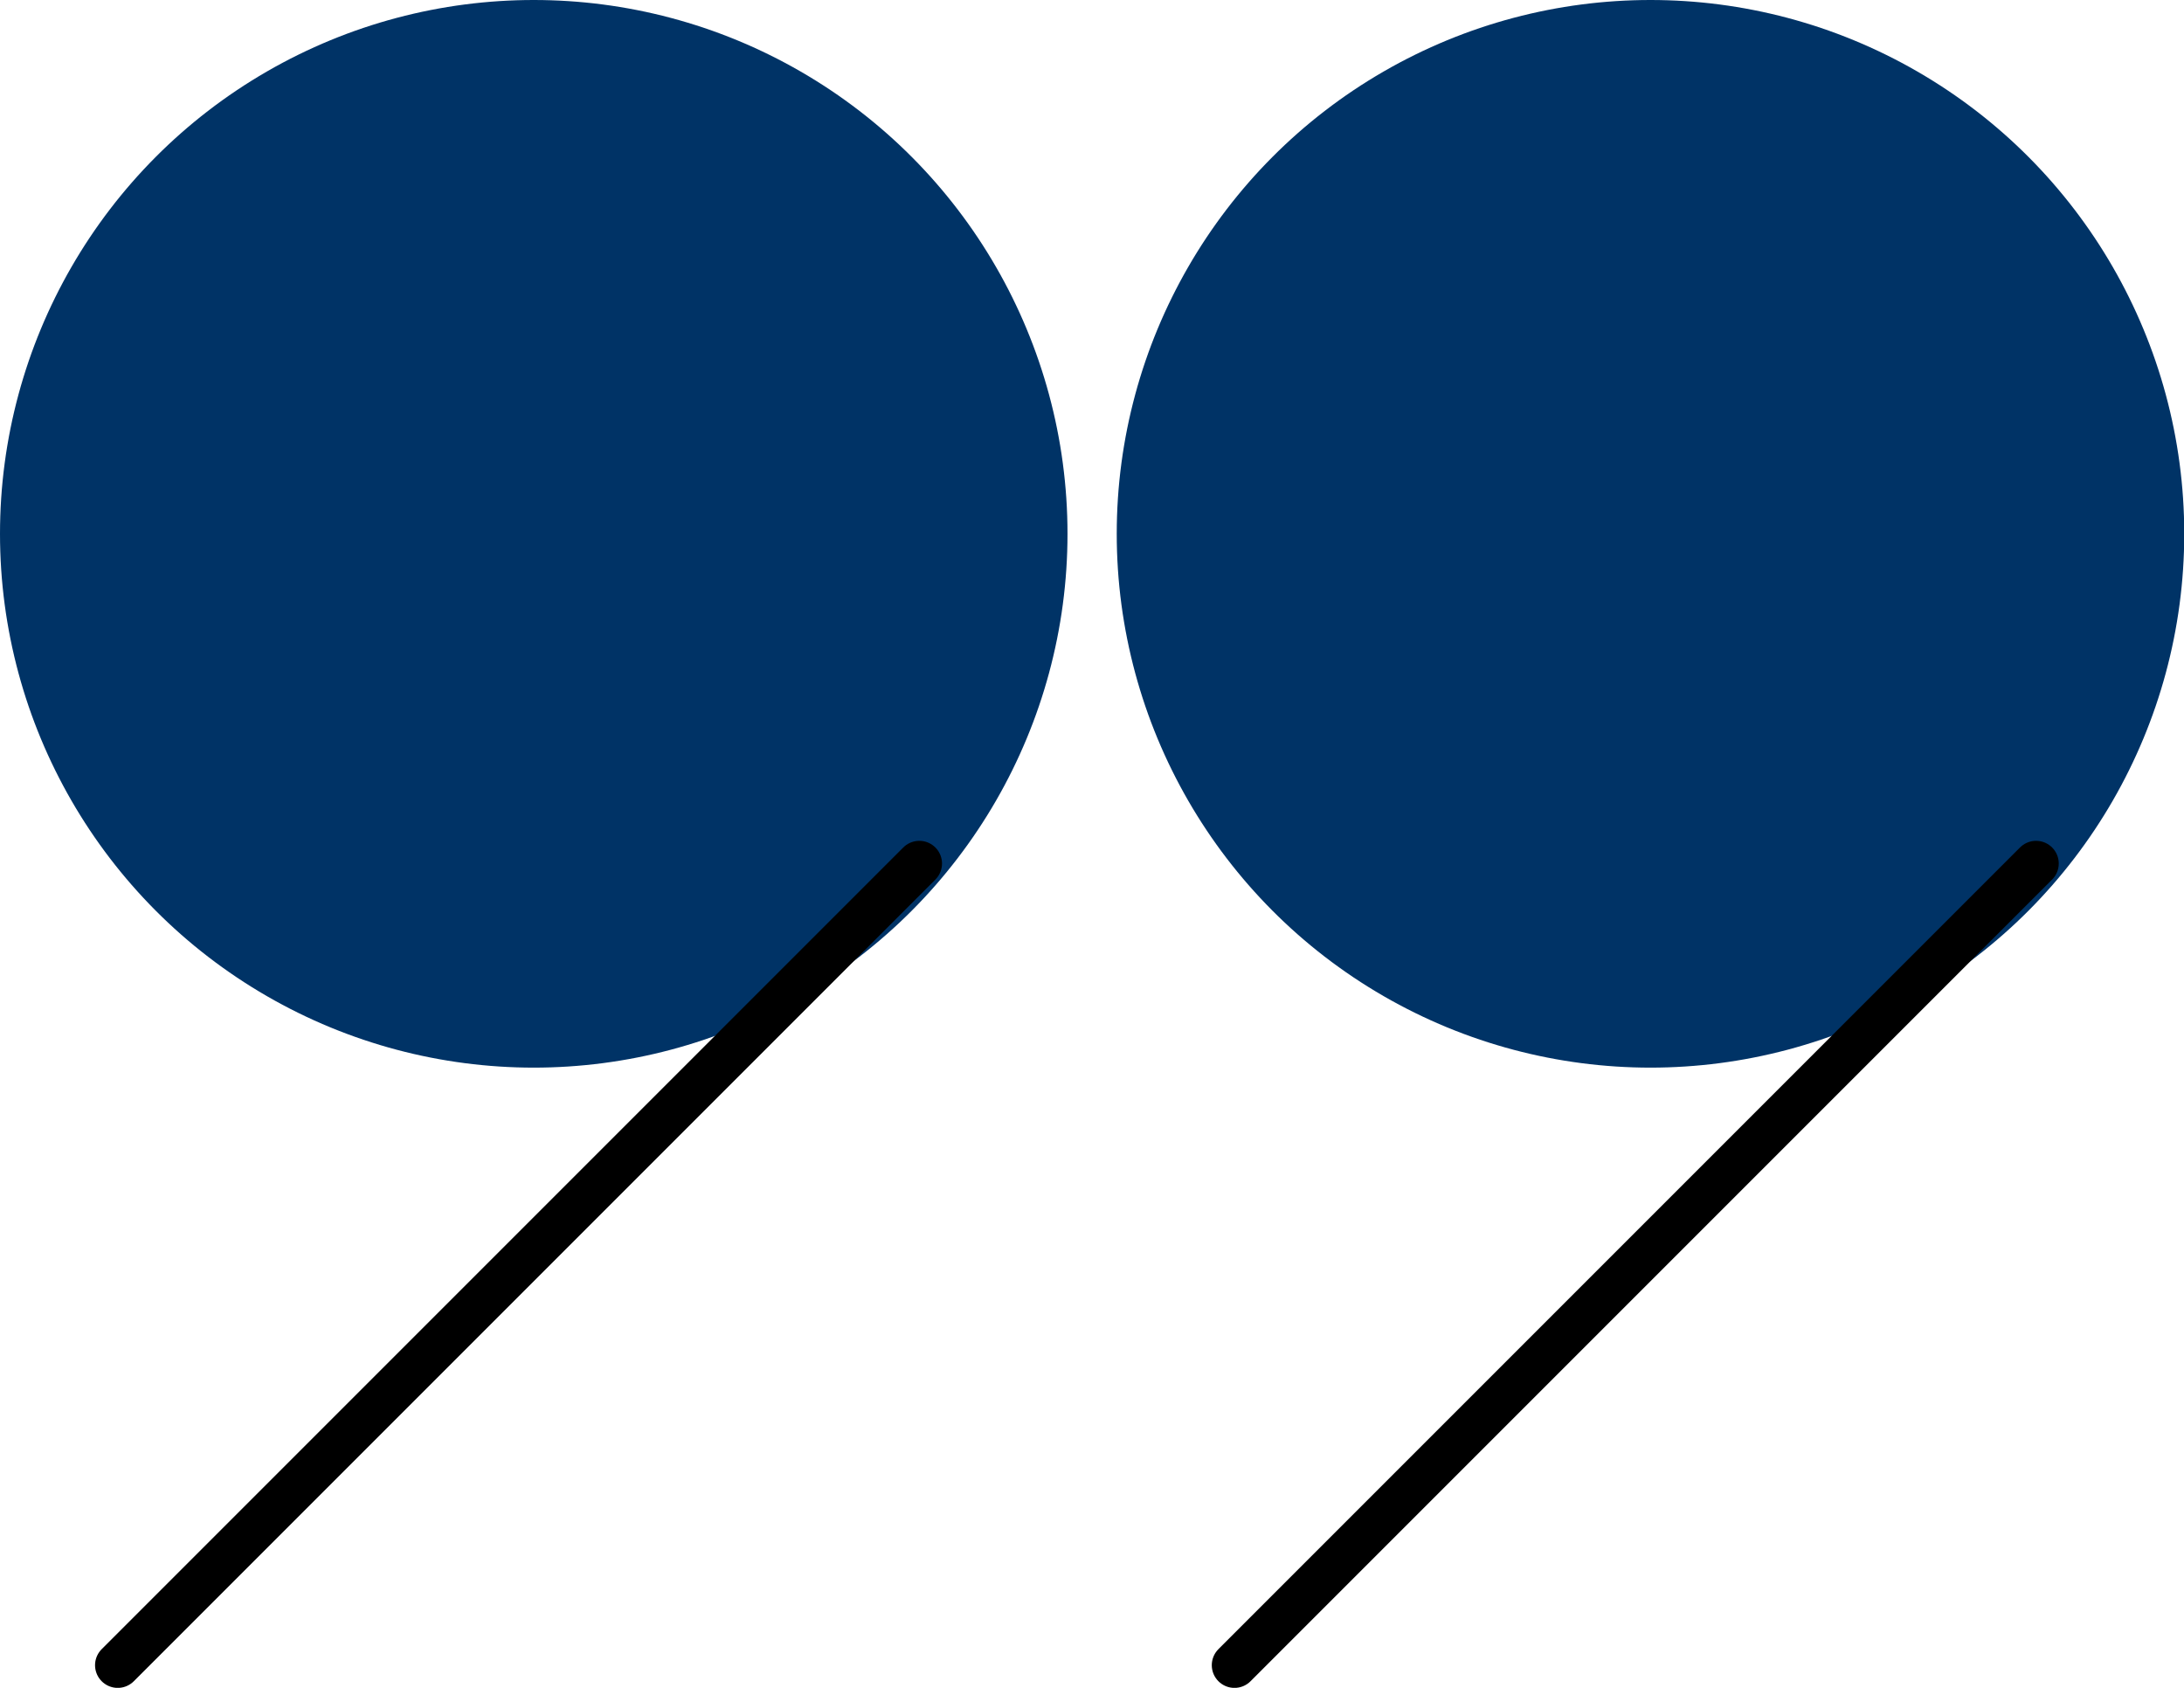
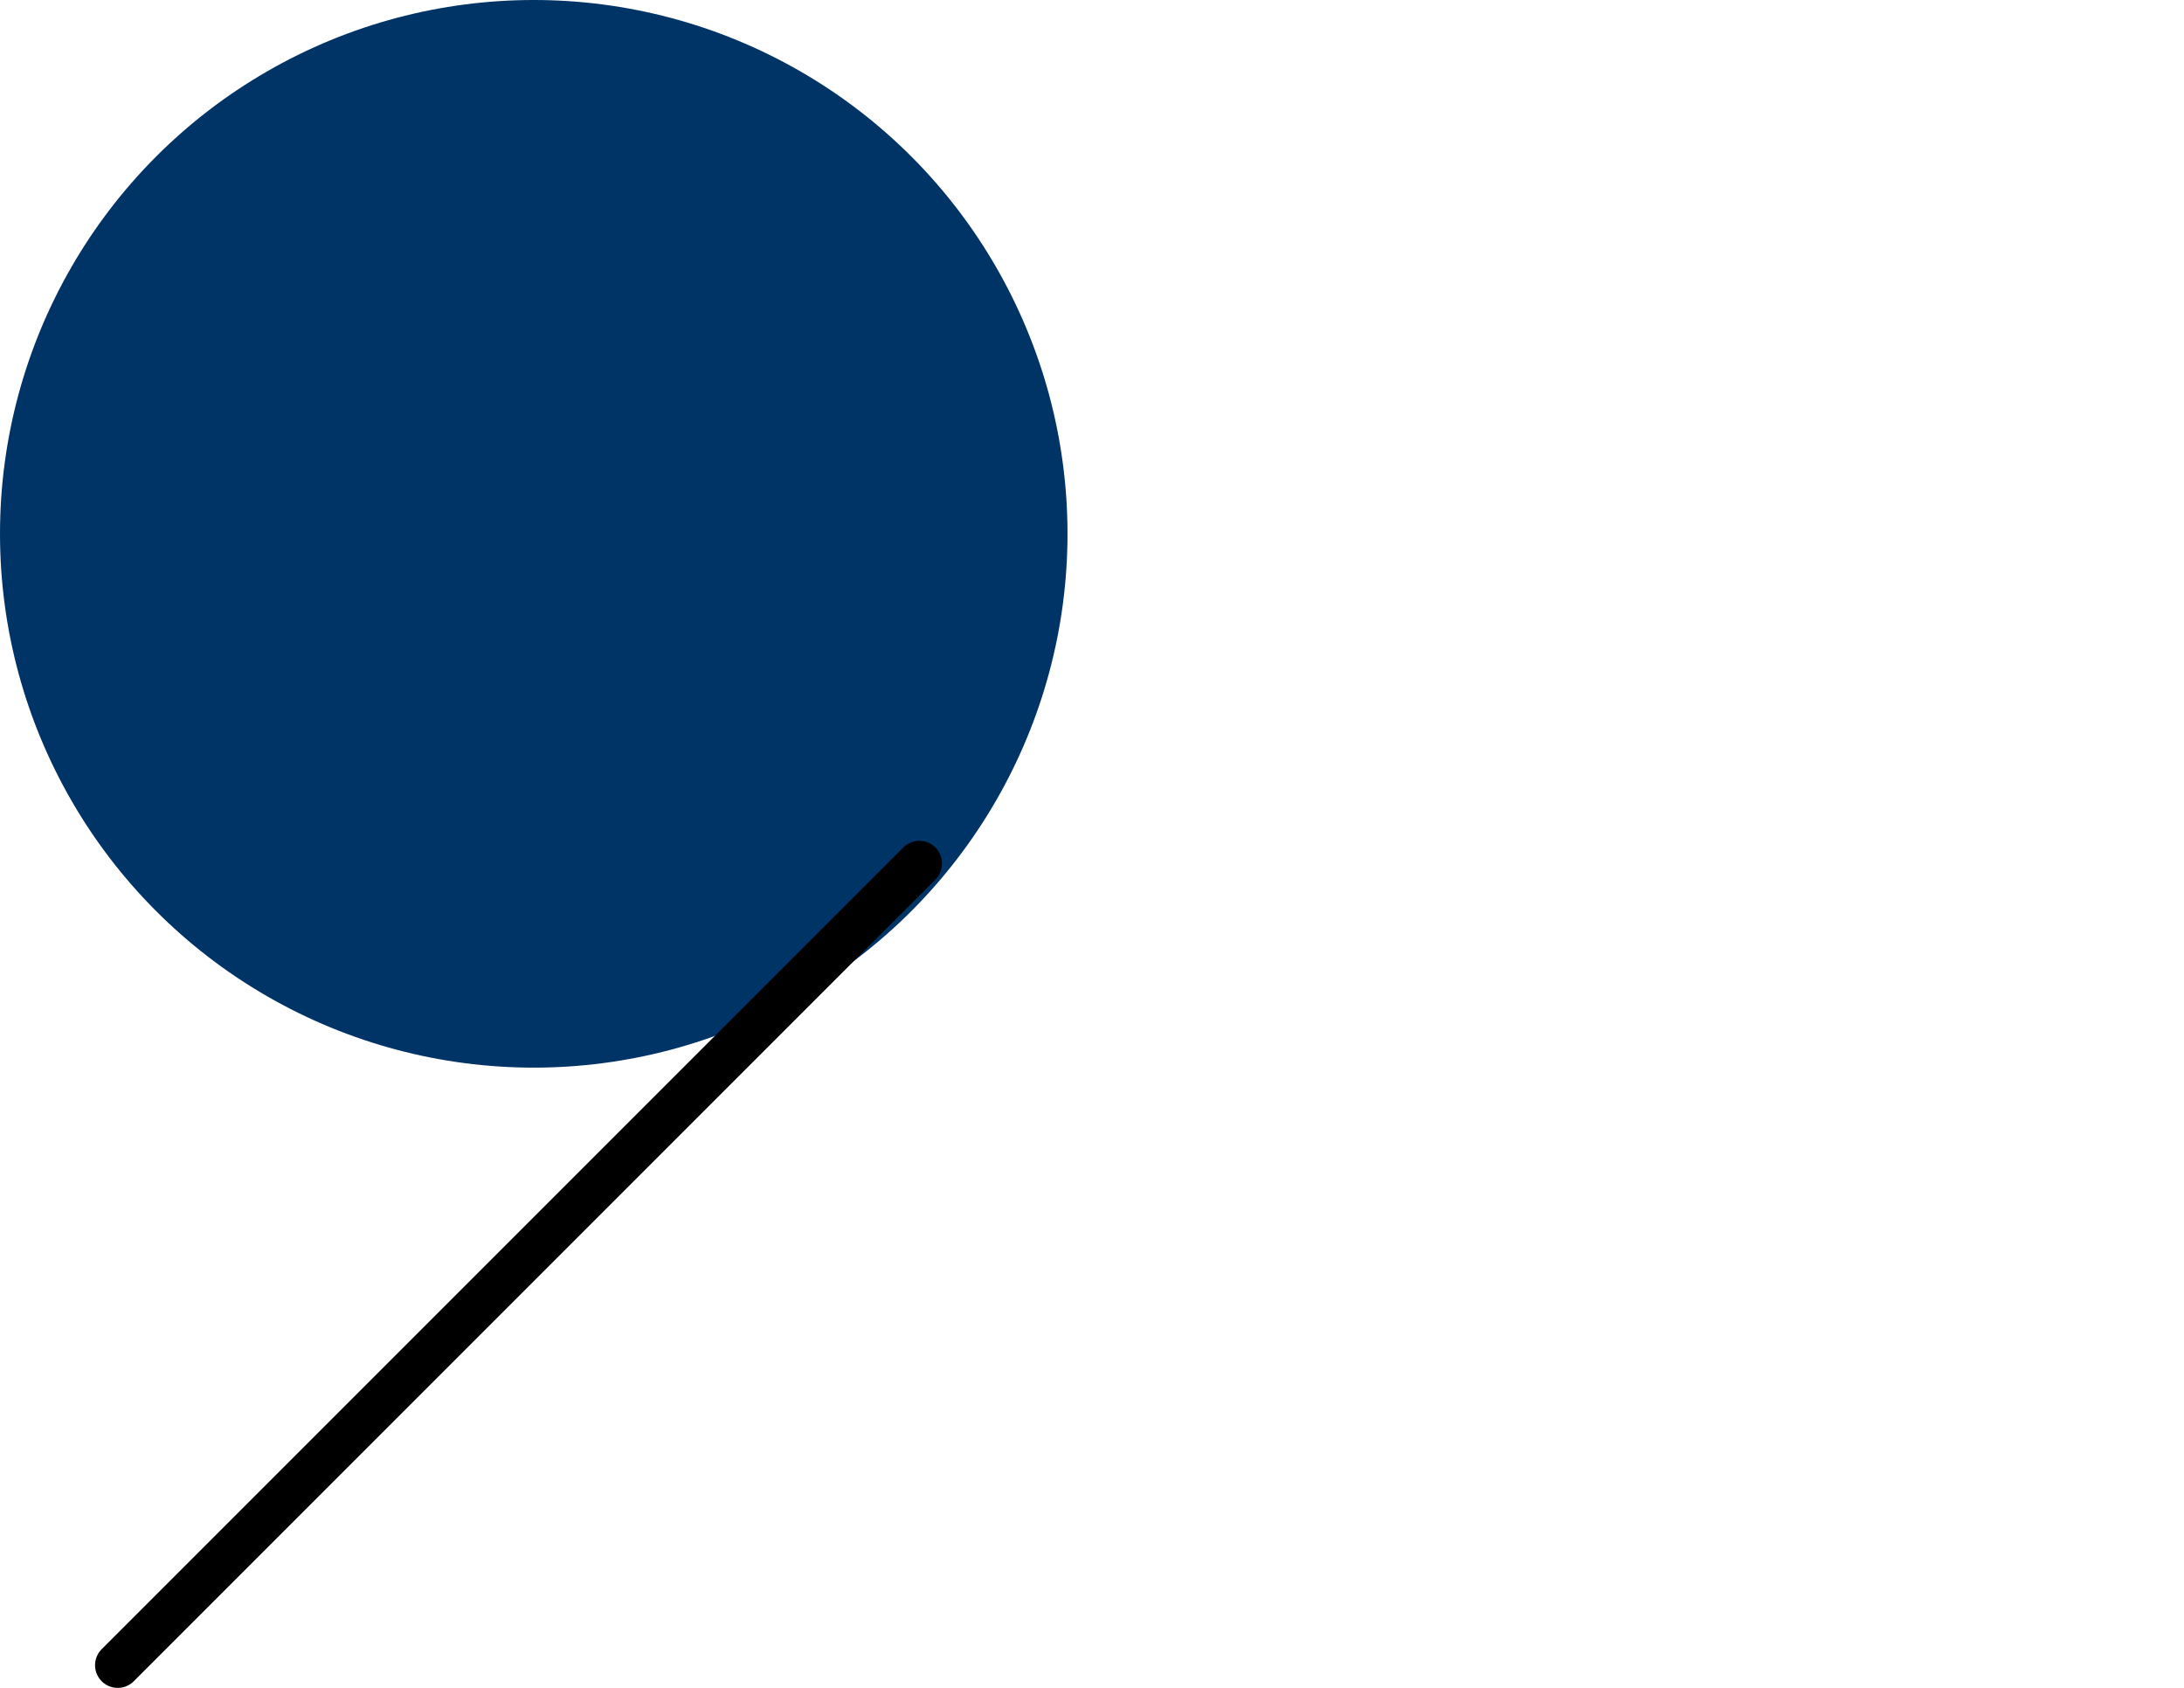
<svg xmlns="http://www.w3.org/2000/svg" x="0px" y="0px" viewBox="0 0 91.82 70.95" style="vertical-align: middle; max-width: 100%; width: 100%;" width="100%">
  <g>
    <g>
-       <circle cx="69.39" cy="22.44" r="22.44" fill="rgb(0,51,102)" />
-       <line style="stroke: rgb(0, 0, 0); stroke-width: 1.908; stroke-linecap: round; stroke-miterlimit: 10;" x1="51.9" y1="70" x2="85.6" y2="36.3" fill="rgb(53,131,194)" />
-     </g>
+       </g>
    <g>
      <circle cx="22.44" cy="22.44" r="22.44" fill="rgb(0,51,102)" />
      <line style="stroke: rgb(0, 0, 0); stroke-width: 1.908; stroke-linecap: round; stroke-miterlimit: 10;" x1="4.95" y1="70" x2="38.65" y2="36.3" fill="rgb(53,131,194)" />
    </g>
  </g>
</svg>